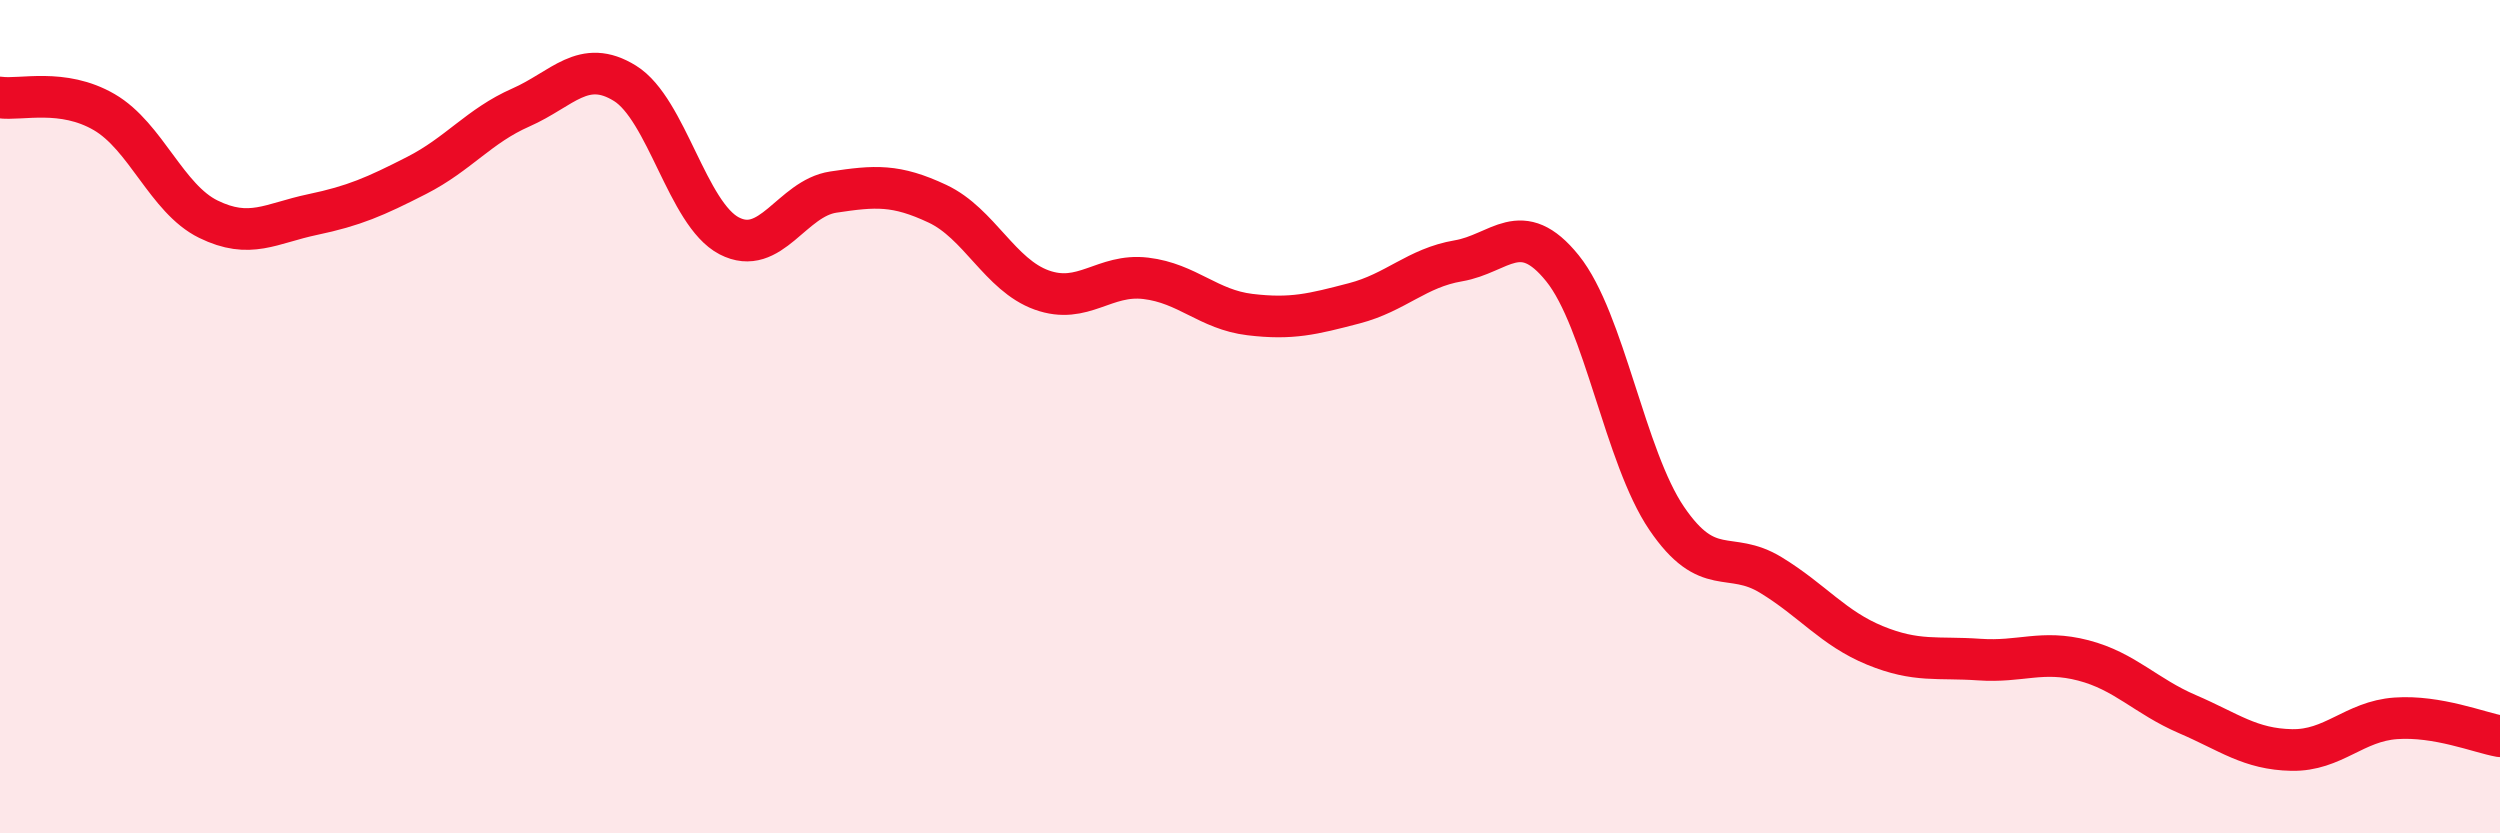
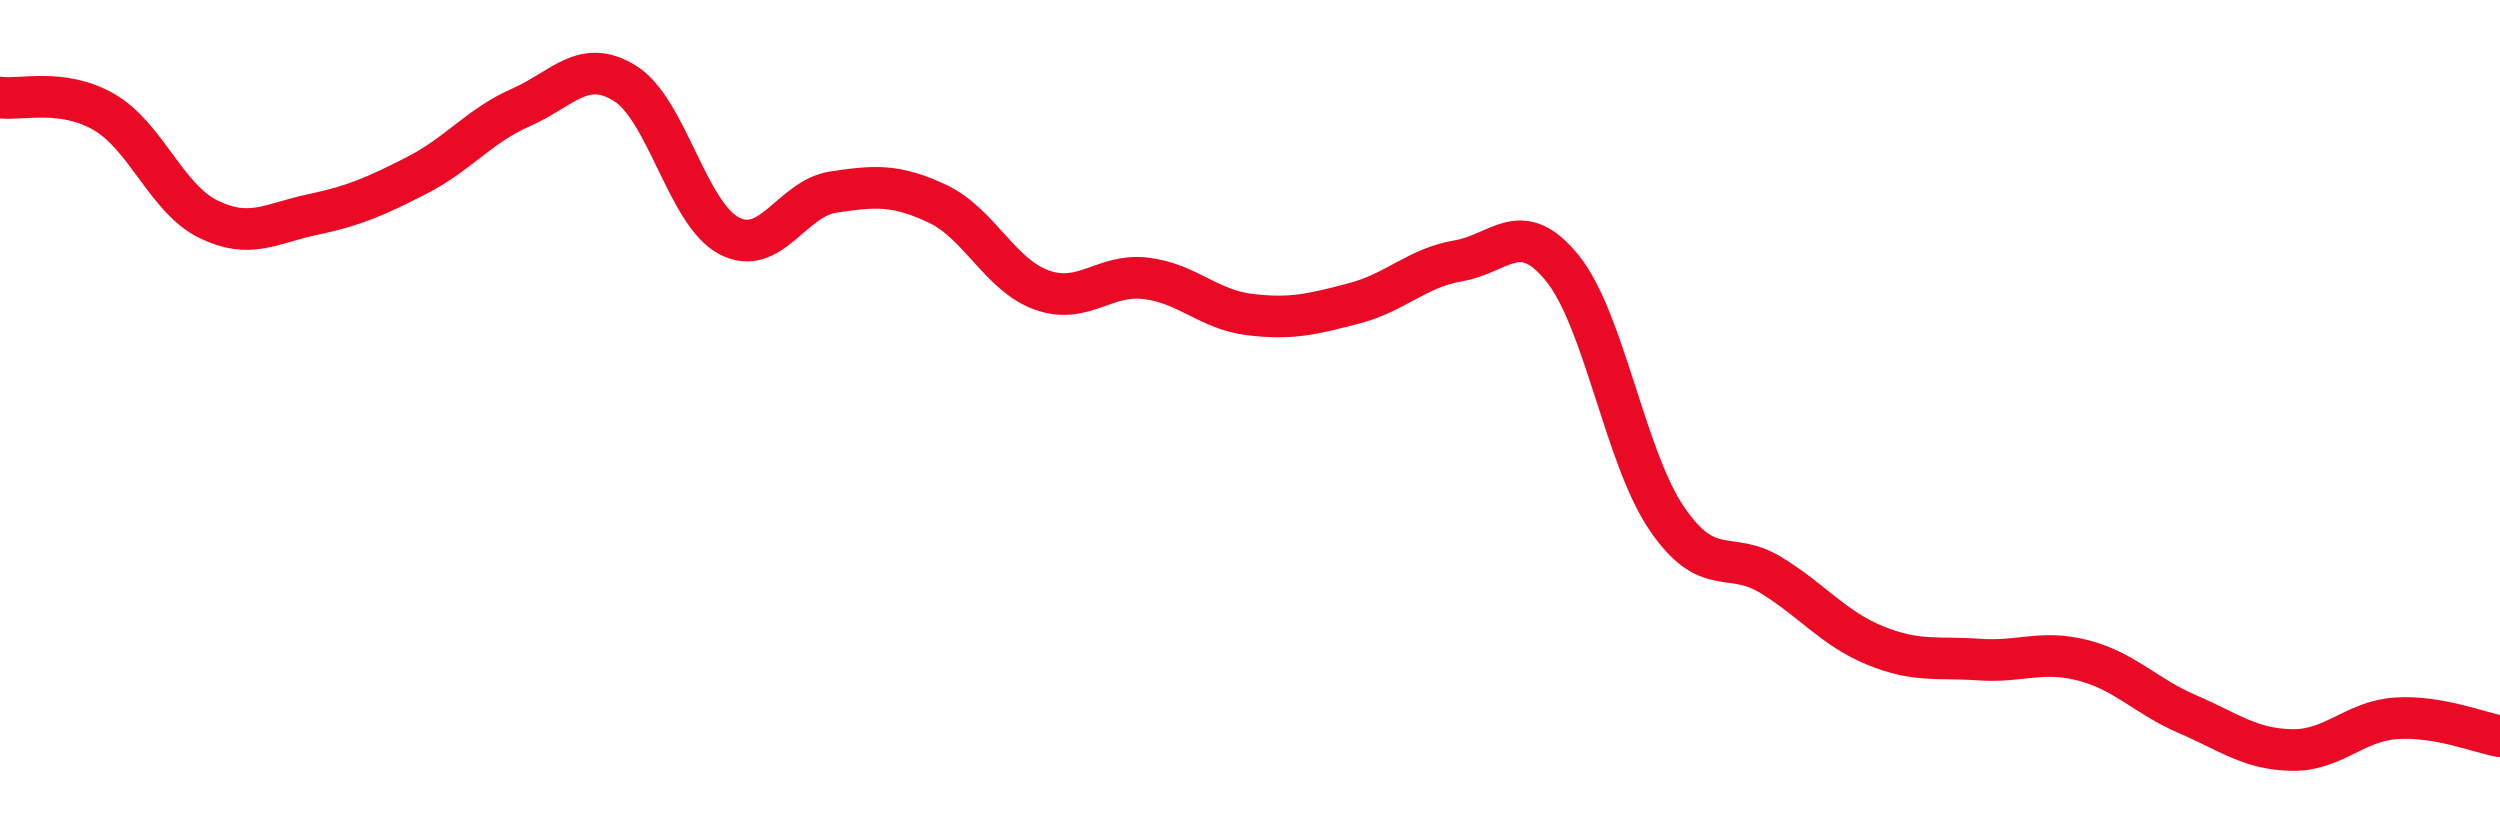
<svg xmlns="http://www.w3.org/2000/svg" width="60" height="20" viewBox="0 0 60 20">
-   <path d="M 0,2.34 C 0.5,2.41 1.5,2.11 2.5,2.69 C 3.5,3.27 4,4.77 5,5.26 C 6,5.75 6.5,5.36 7.5,5.15 C 8.5,4.94 9,4.72 10,4.21 C 11,3.7 11.5,3.02 12.5,2.58 C 13.5,2.14 14,1.38 15,2 C 16,2.62 16.5,5.14 17.5,5.66 C 18.5,6.18 19,4.76 20,4.61 C 21,4.46 21.5,4.42 22.5,4.89 C 23.5,5.36 24,6.6 25,6.96 C 26,7.32 26.5,6.56 27.5,6.68 C 28.5,6.8 29,7.43 30,7.55 C 31,7.67 31.5,7.54 32.5,7.28 C 33.5,7.02 34,6.43 35,6.26 C 36,6.09 36.5,5.2 37.5,6.44 C 38.5,7.68 39,10.97 40,12.44 C 41,13.91 41.5,13.19 42.5,13.8 C 43.5,14.41 44,15.08 45,15.49 C 46,15.9 46.5,15.76 47.5,15.83 C 48.5,15.9 49,15.59 50,15.85 C 51,16.11 51.5,16.71 52.5,17.14 C 53.5,17.57 54,17.98 55,18 C 56,18.02 56.5,17.31 57.5,17.24 C 58.5,17.17 59.5,17.58 60,17.67L60 20L0 20Z" fill="#EB0A25" opacity="0.1" stroke-linecap="round" stroke-linejoin="round" />
  <path d="M 0,2.34 C 0.5,2.41 1.5,2.11 2.5,2.69 C 3.5,3.27 4,4.77 5,5.26 C 6,5.75 6.5,5.36 7.5,5.15 C 8.5,4.94 9,4.72 10,4.21 C 11,3.7 11.5,3.02 12.5,2.58 C 13.5,2.14 14,1.38 15,2 C 16,2.62 16.5,5.14 17.5,5.66 C 18.5,6.18 19,4.76 20,4.61 C 21,4.46 21.5,4.42 22.5,4.89 C 23.5,5.36 24,6.6 25,6.96 C 26,7.32 26.5,6.56 27.5,6.68 C 28.5,6.8 29,7.43 30,7.55 C 31,7.67 31.5,7.54 32.5,7.28 C 33.5,7.02 34,6.43 35,6.26 C 36,6.09 36.5,5.2 37.5,6.44 C 38.5,7.68 39,10.97 40,12.44 C 41,13.91 41.5,13.19 42.5,13.8 C 43.5,14.41 44,15.08 45,15.49 C 46,15.9 46.5,15.76 47.5,15.83 C 48.5,15.9 49,15.59 50,15.85 C 51,16.11 51.5,16.71 52.5,17.14 C 53.5,17.57 54,17.98 55,18 C 56,18.02 56.5,17.31 57.5,17.24 C 58.5,17.17 59.5,17.58 60,17.67" stroke="#EB0A25" stroke-width="1" fill="none" stroke-linecap="round" stroke-linejoin="round" />
</svg>